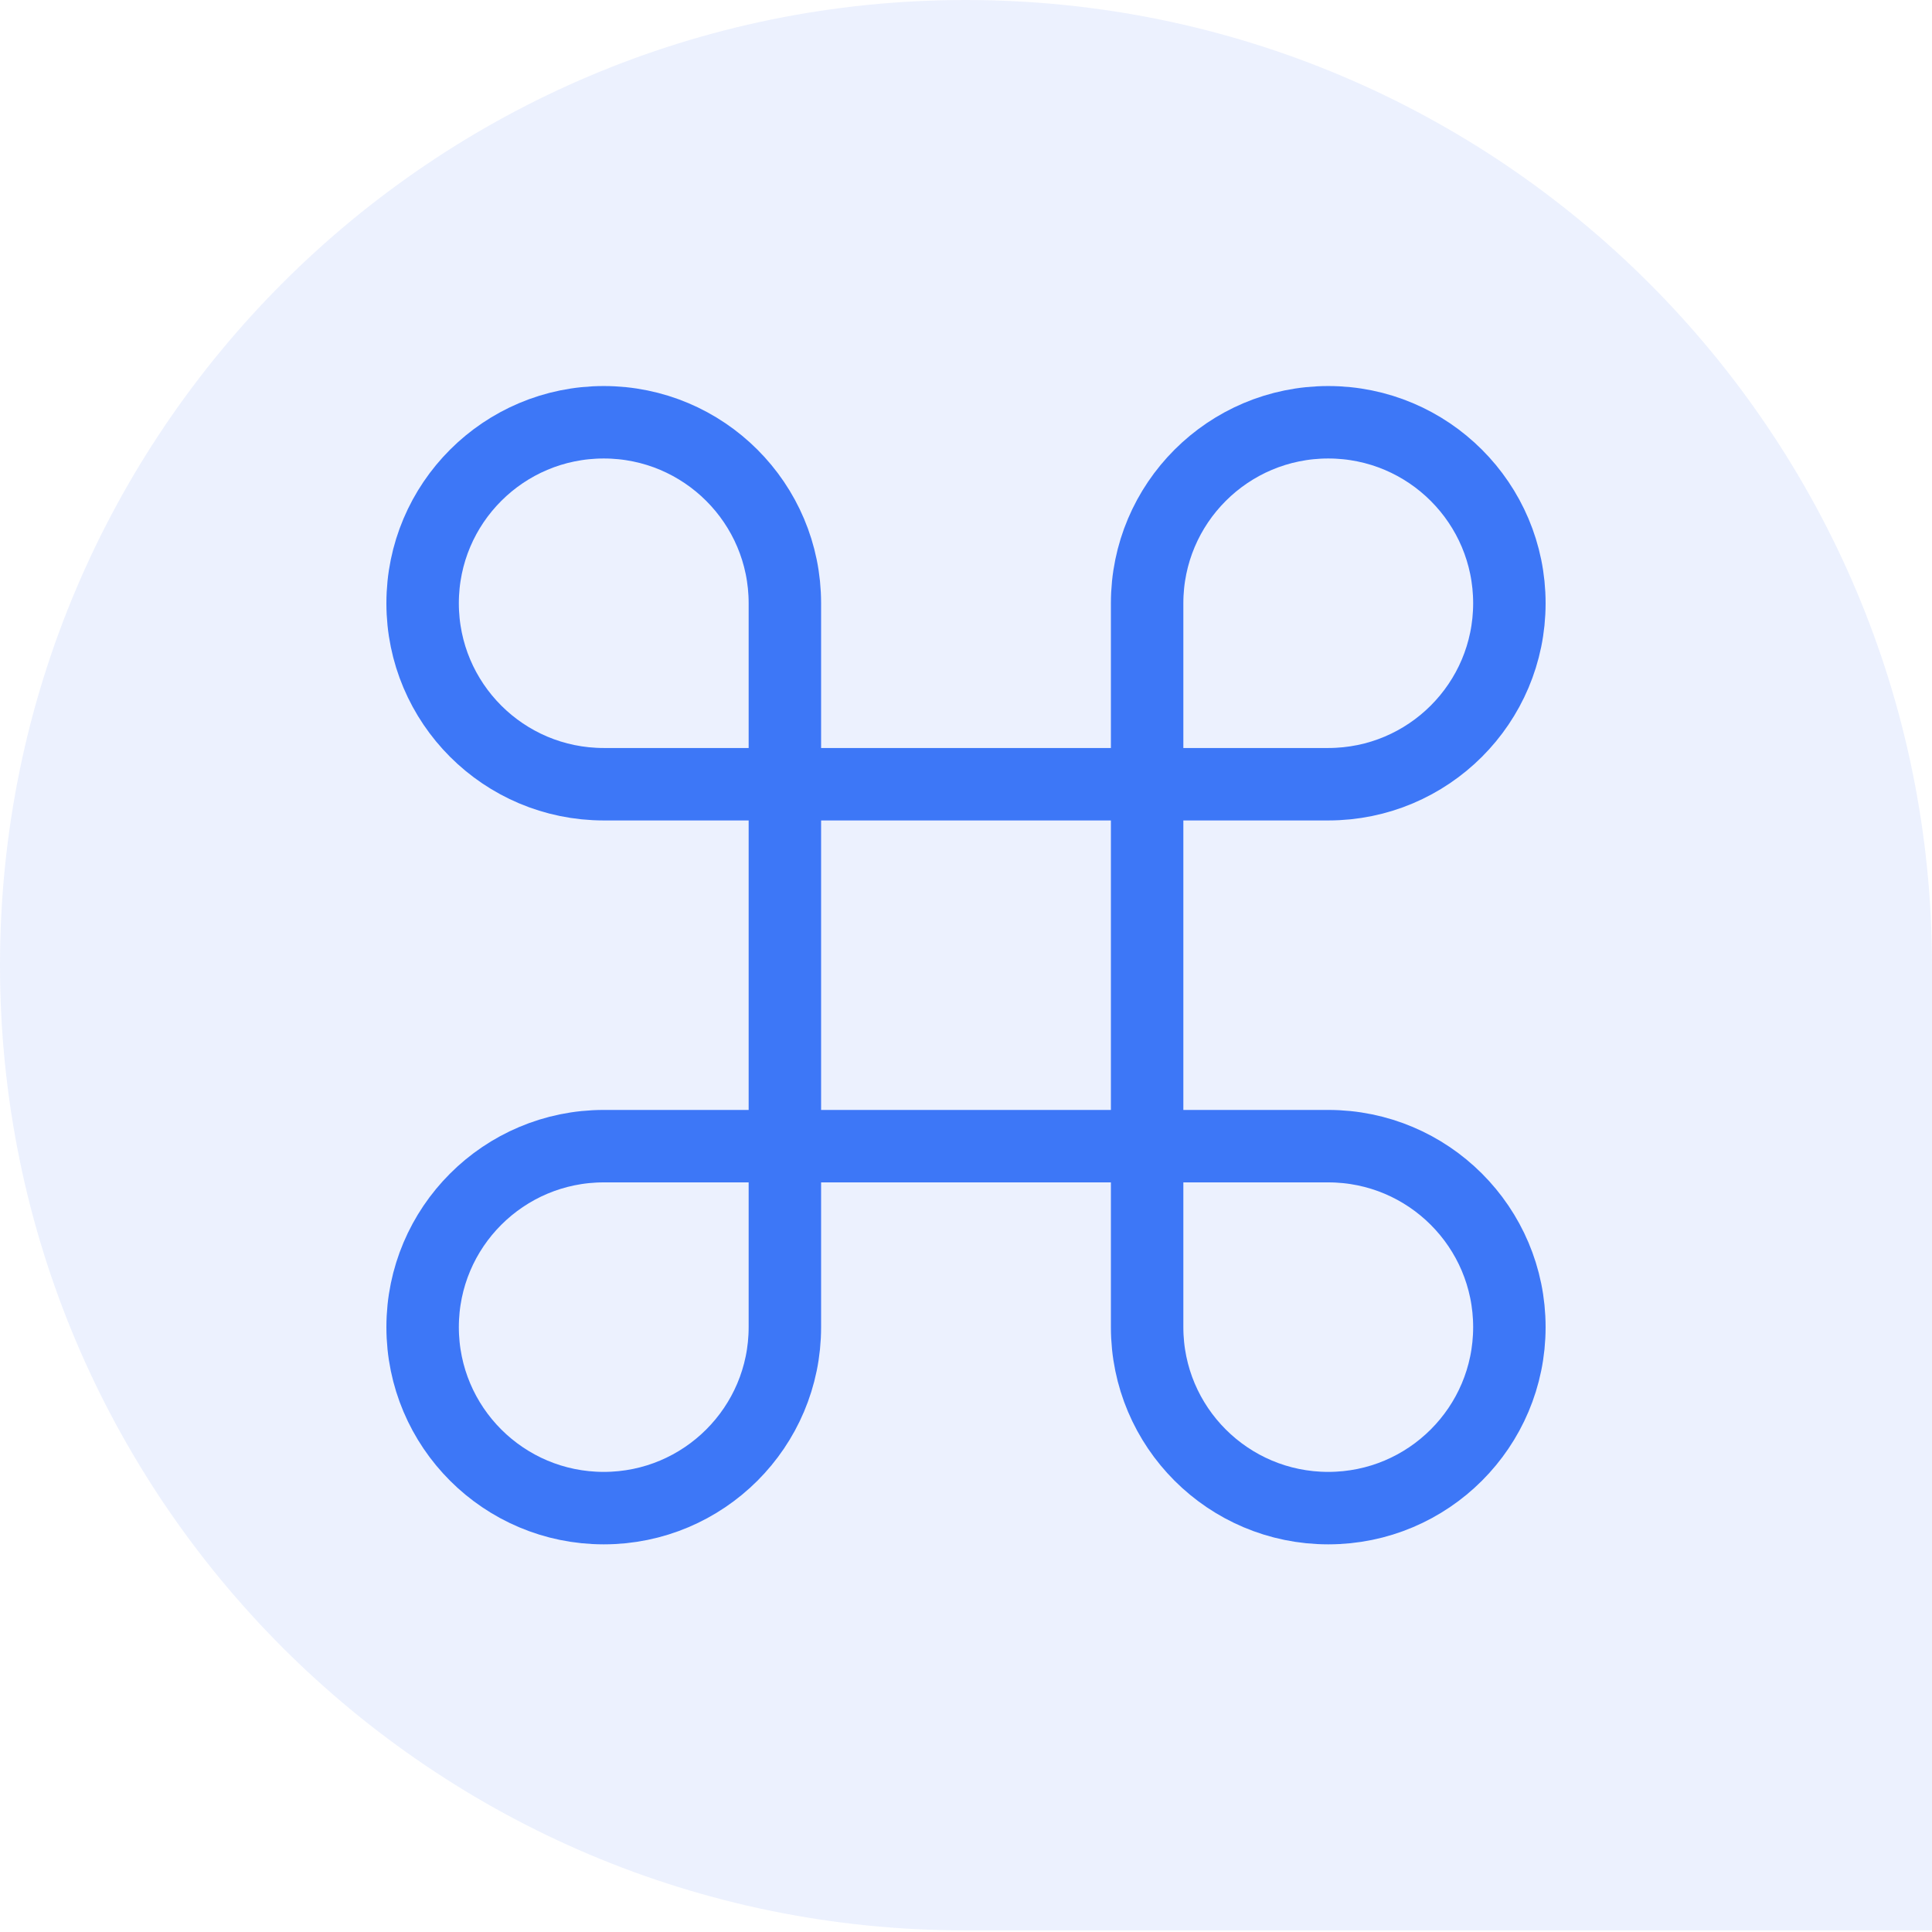
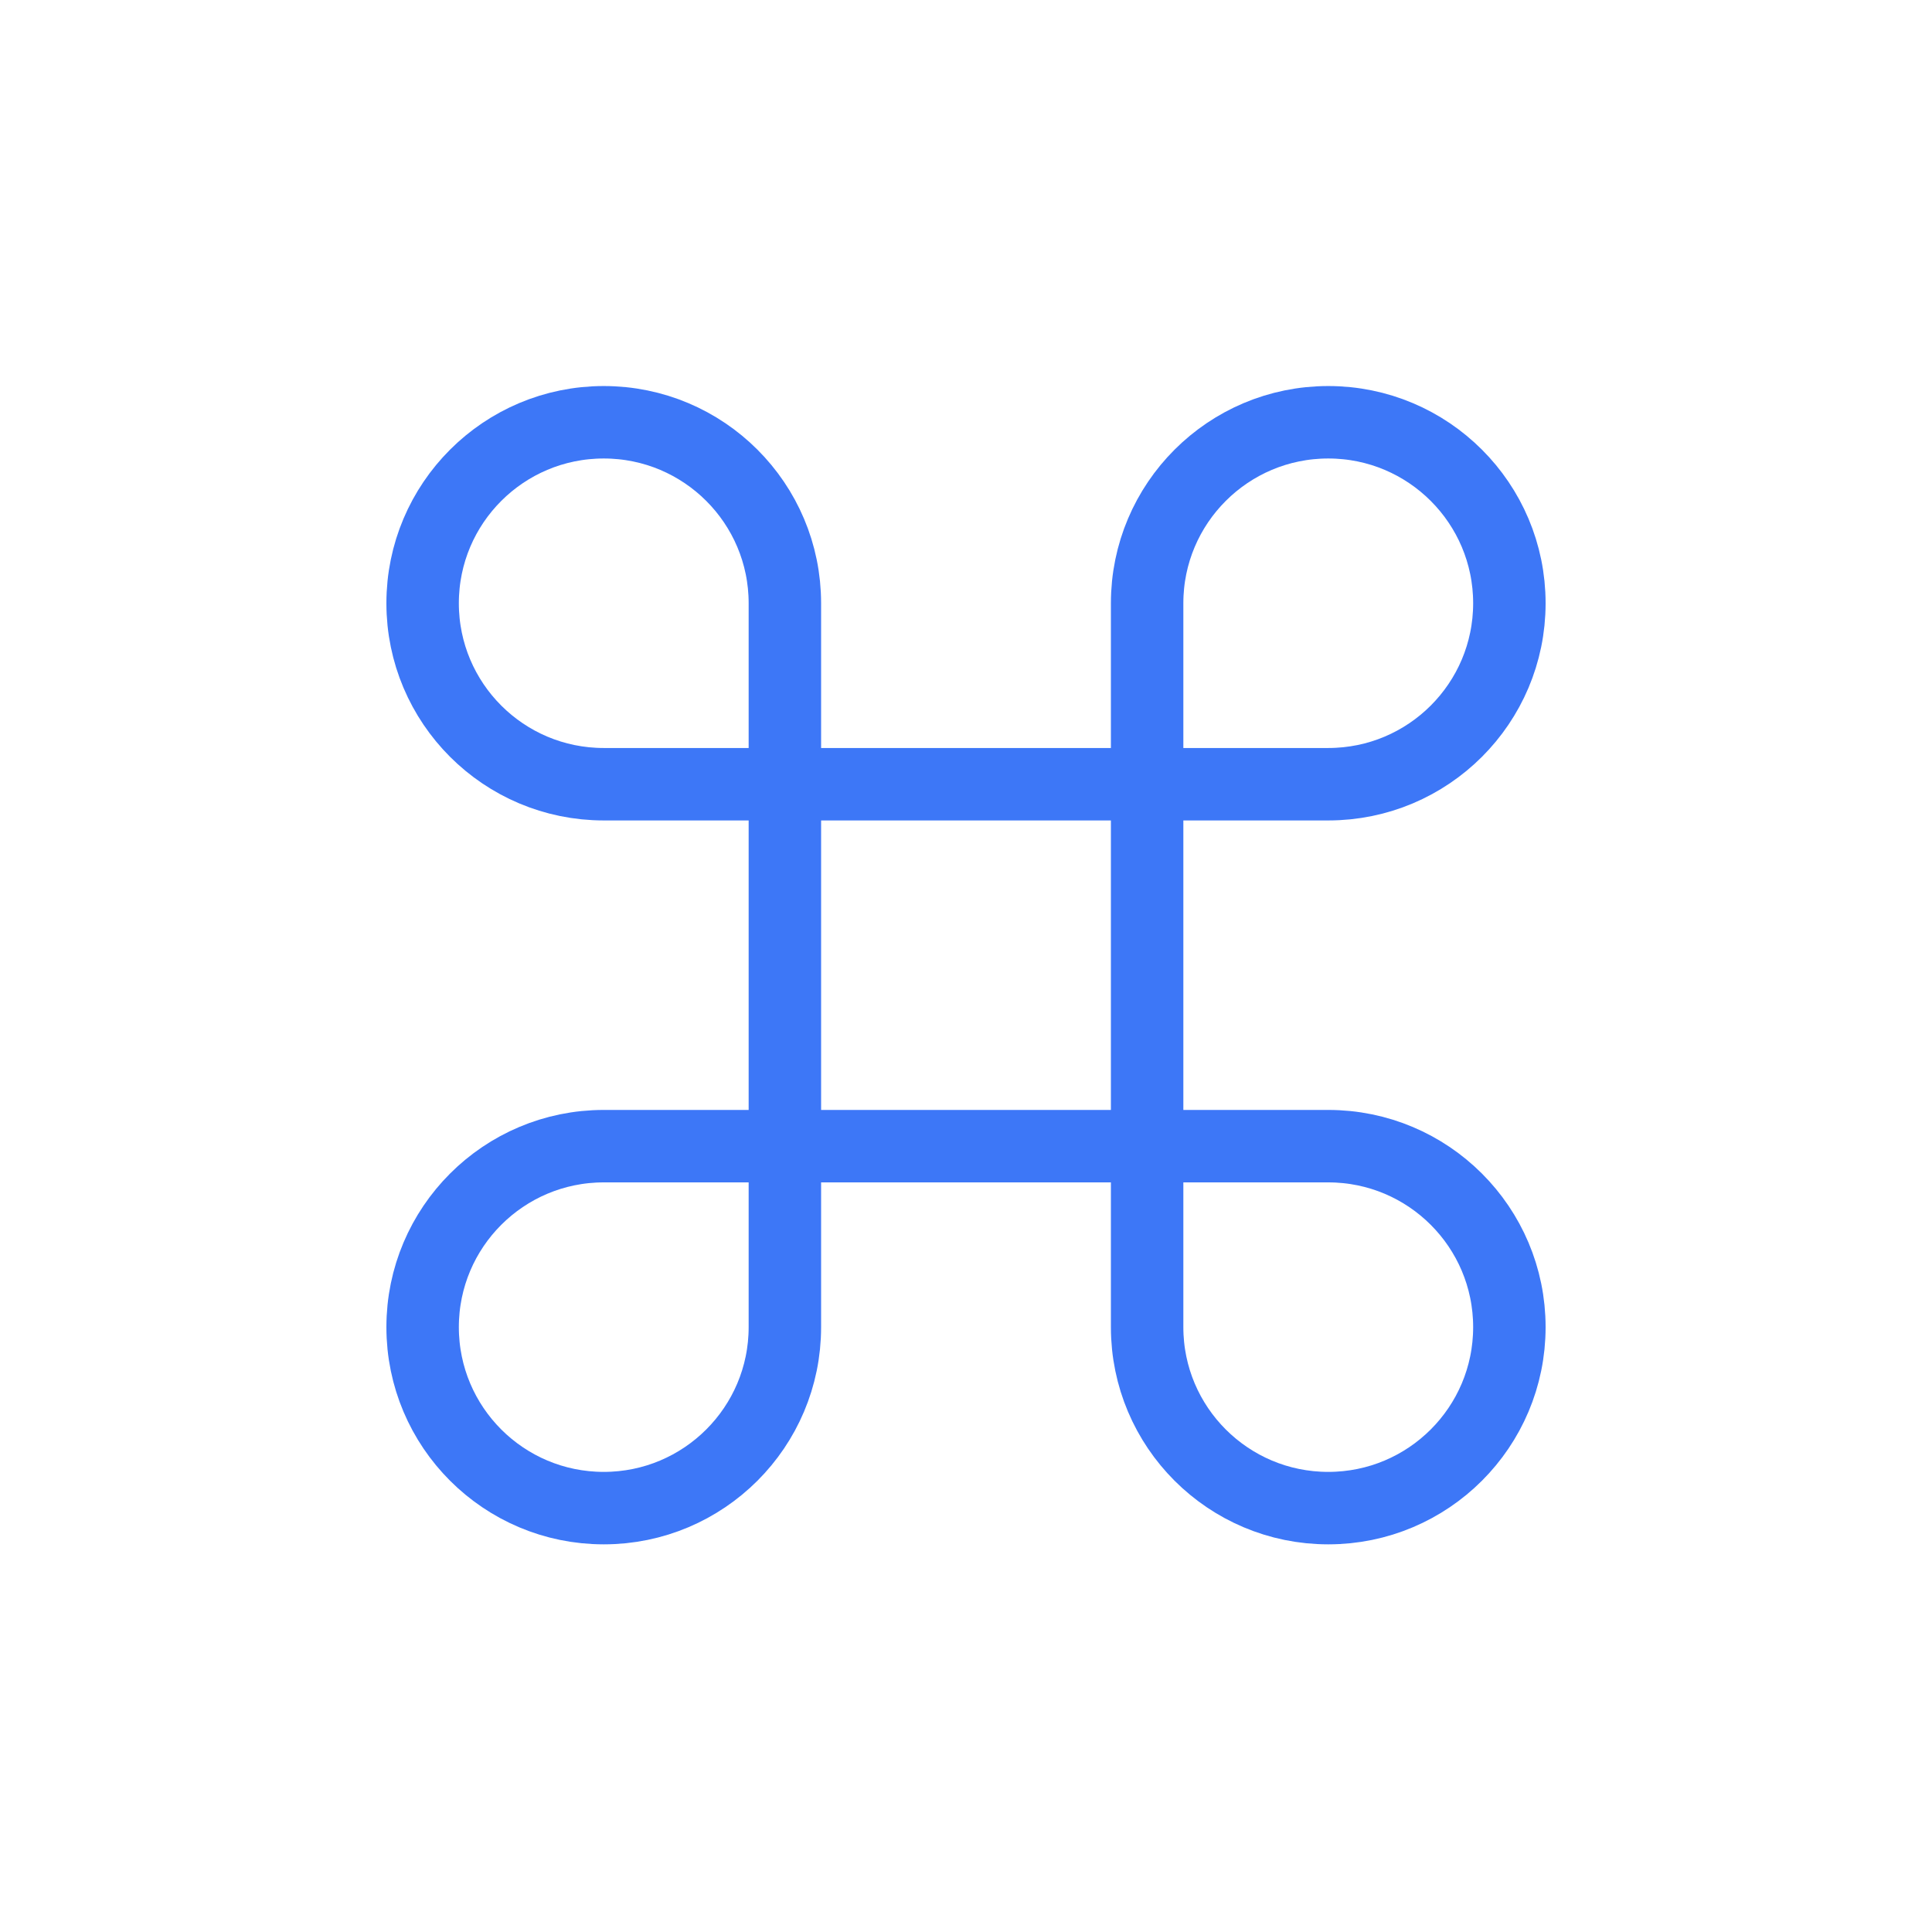
<svg xmlns="http://www.w3.org/2000/svg" width="80" height="80" viewBox="0 0 80 80" fill="none">
-   <path opacity="0.1" d="M0 39.967C0 17.894 17.91 0 39.983 0V0C62.075 0 80 17.909 80 40V79.933H39.967C17.894 79.933 0 62.04 0 39.967V39.967Z" fill="#3D77F7" />
  <path d="M32.5 32.473H47.5M32.5 32.473V47.46M32.5 32.473V24.979C32.5 20.84 29.142 17.485 25 17.485C20.858 17.485 17.5 20.84 17.5 24.979C17.5 29.118 20.858 32.473 25 32.473H32.5ZM47.5 32.473V47.46M47.5 32.473H55C59.142 32.473 62.5 29.118 62.5 24.979C62.5 20.84 59.142 17.485 55 17.485C50.858 17.485 47.5 20.84 47.5 24.979V32.473ZM47.5 47.46H32.5M47.5 47.46V54.954C47.5 59.093 50.858 62.448 55 62.448C59.142 62.448 62.5 59.093 62.5 54.954C62.5 50.816 59.142 47.46 55 47.46H47.5ZM32.5 47.46L25 47.46C20.858 47.46 17.5 50.816 17.5 54.954C17.5 59.093 20.858 62.448 25 62.448C29.142 62.448 32.5 59.093 32.5 54.954L32.5 47.46Z" stroke="#3D77F7" stroke-width="3" />
</svg>